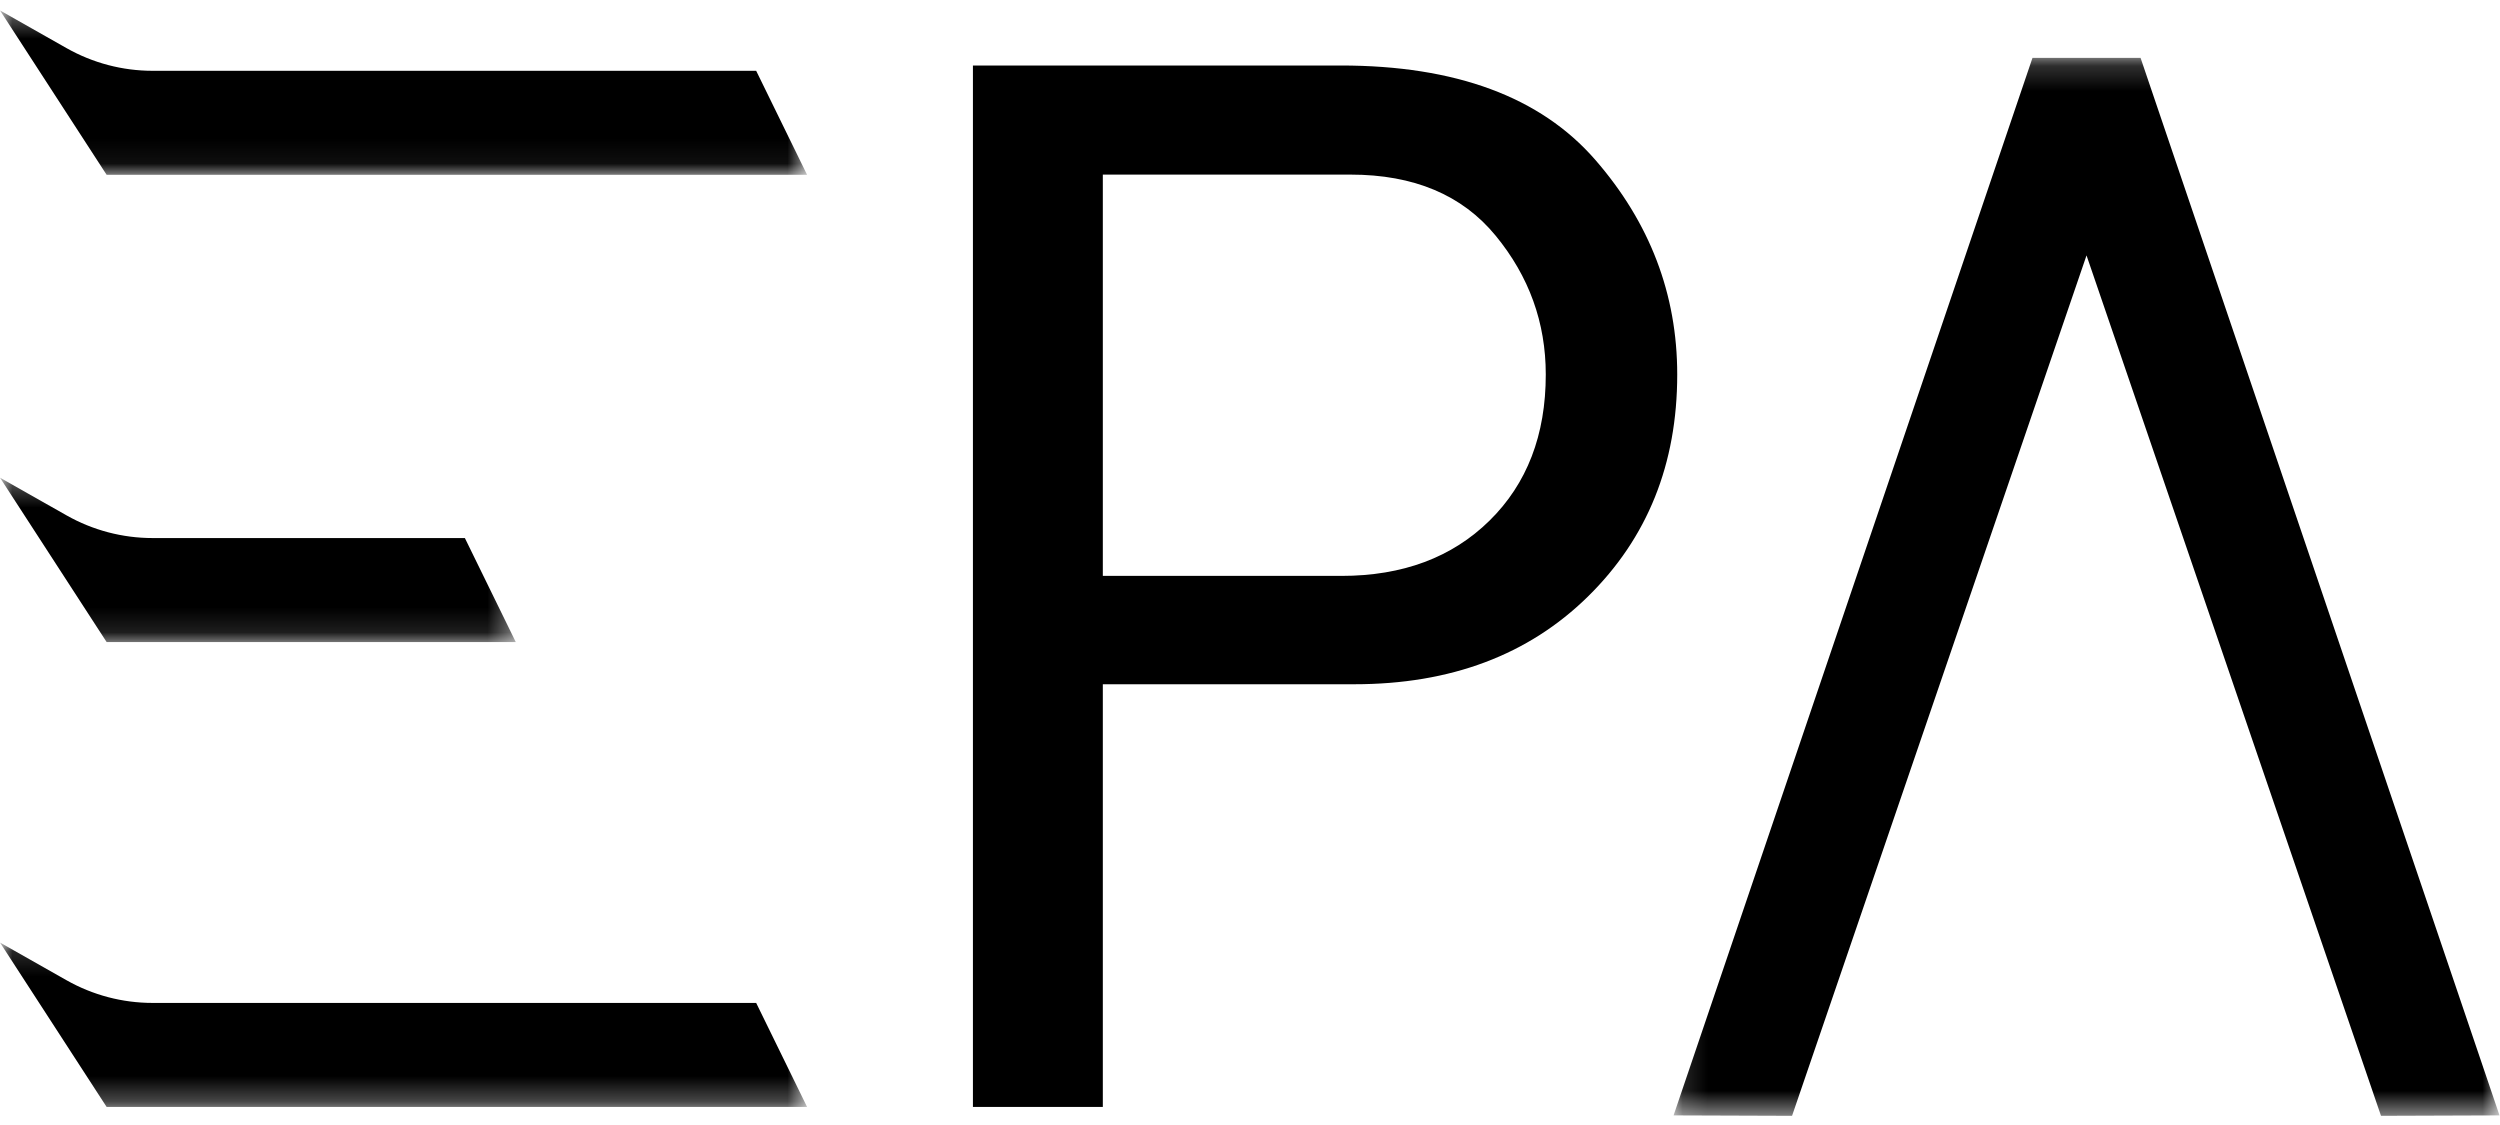
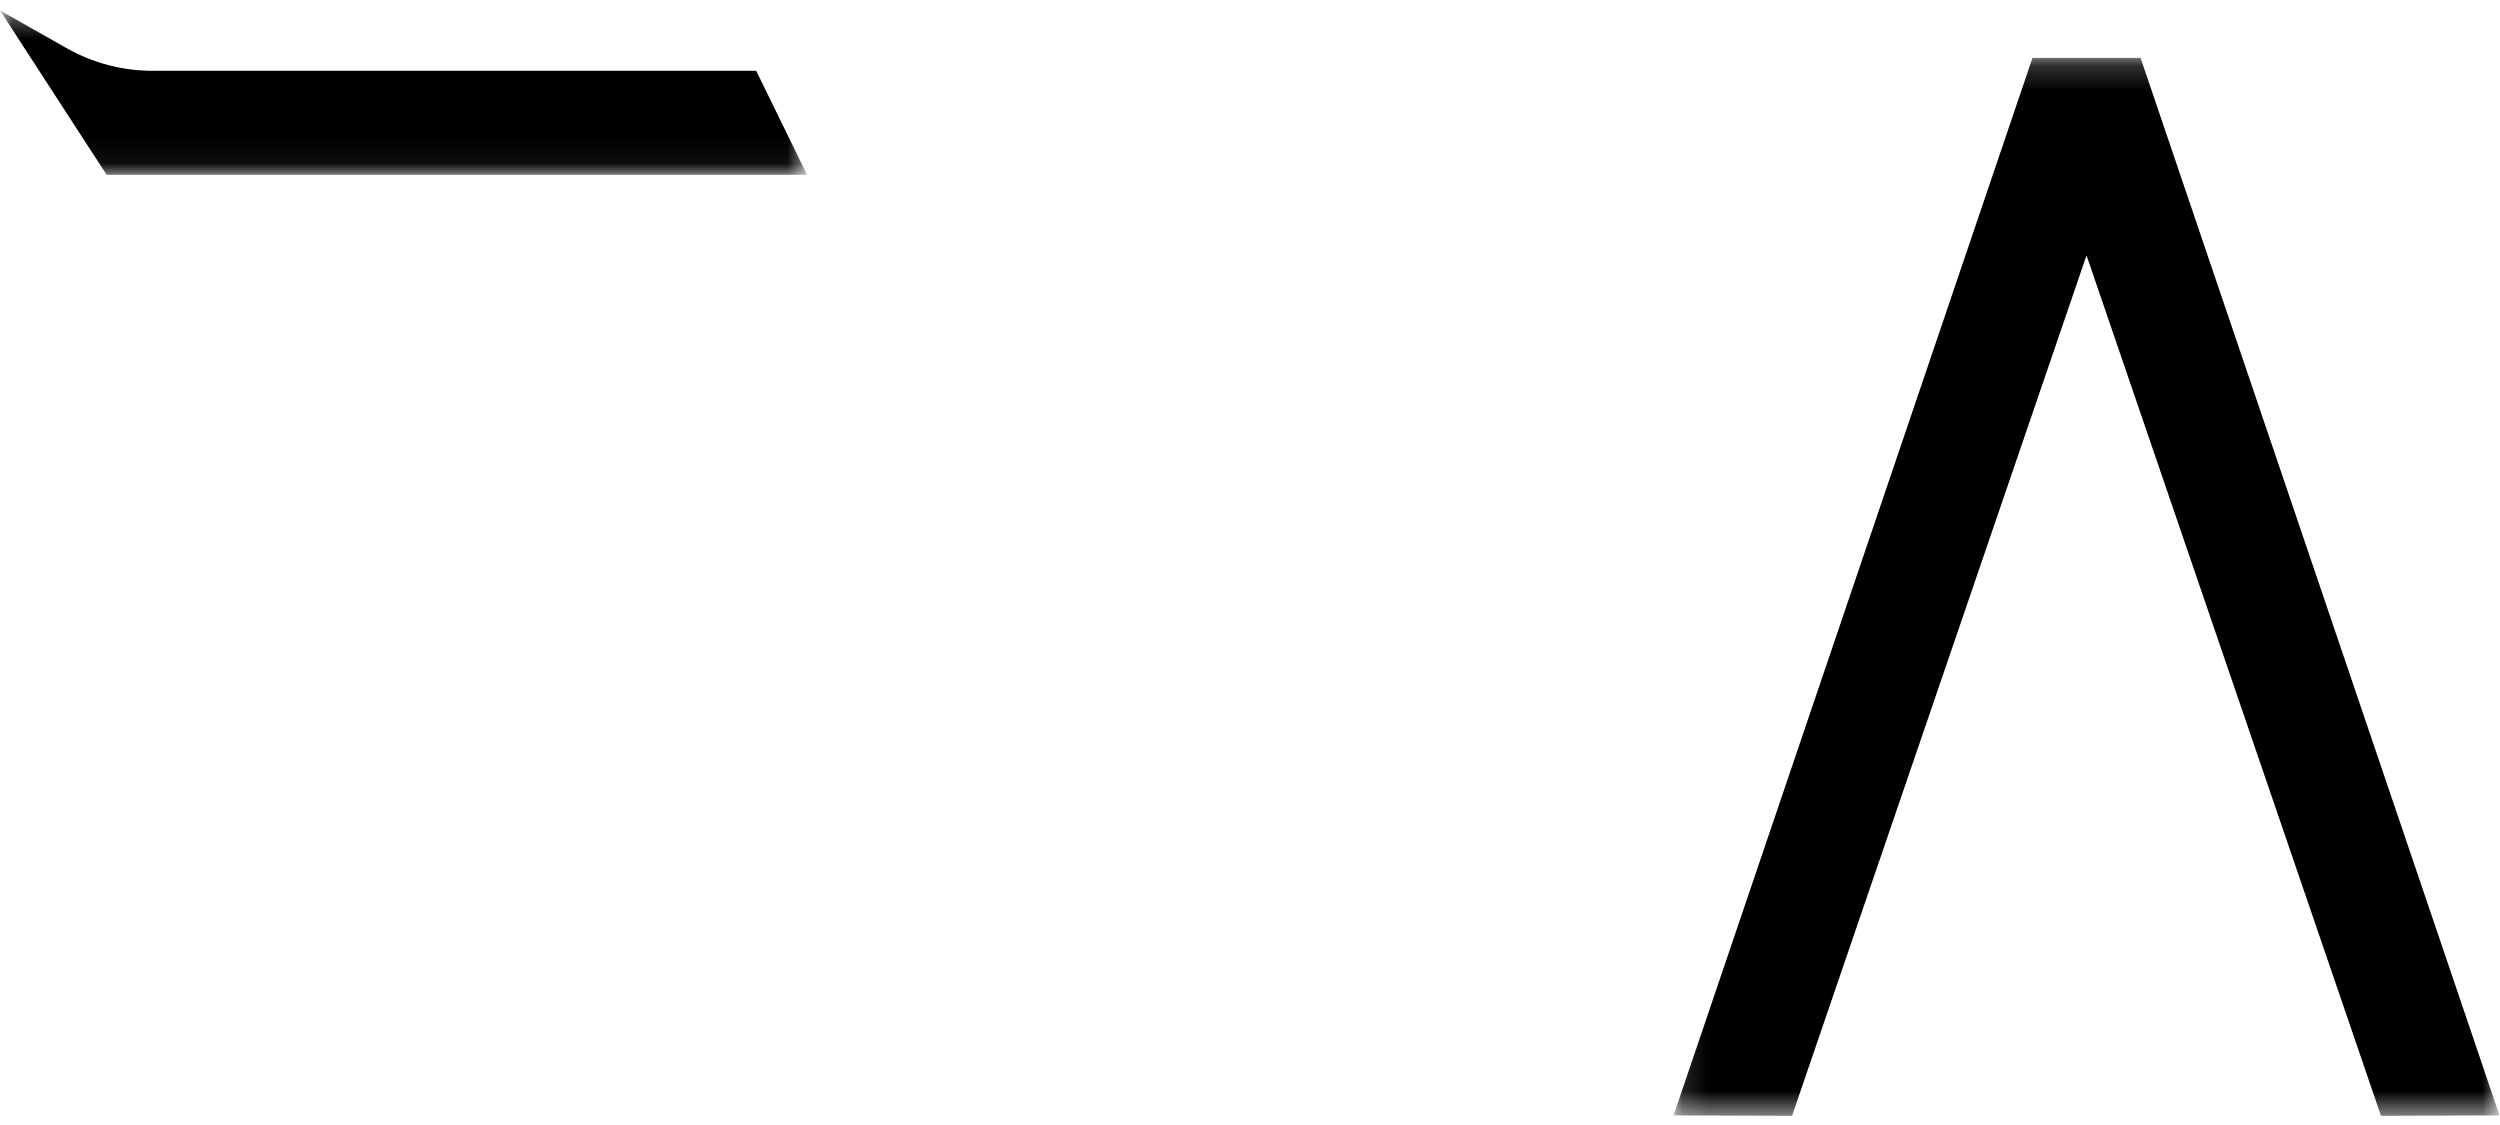
<svg xmlns="http://www.w3.org/2000/svg" xmlns:xlink="http://www.w3.org/1999/xlink" width="100px" height="45px" viewBox="0 0 100 45" version="1.1">
  <title>logo-black</title>
  <desc>Created with Sketch.</desc>
  <defs>
    <polygon id="path-1" points="0 0.367 32.283 0.367 32.283 6.942 0 6.942" />
-     <polygon id="path-3" points="0 0.152 32.283 0.152 32.283 6.727 0 6.727" />
-     <polygon id="path-5" points="0 0.307 20.631 0.307 20.631 6.882 0 6.882" />
    <polygon id="path-7" points="0.138 0.183 33.175 0.183 33.175 42.5 0.138 42.5" />
  </defs>
  <g id="Template" stroke="none" stroke-width="1" fill="none" fill-rule="evenodd">
    <g id="template" transform="translate(-120, -31)">
      <g id="header" transform="translate(120, 0)">
        <g id="logo-black" transform="translate(0, 31)">
-           <path d="M44.113,23.036 L53.656,23.036 C56.107,23.036 58.083,22.299 59.582,20.824 C61.081,19.349 61.831,17.401 61.831,14.98 C61.831,12.905 61.163,11.053 59.825,9.426 C58.489,7.798 56.553,6.984 54.021,6.984 L44.113,6.984 L44.113,23.036 Z M44.113,44.277 L38.917,44.277 L38.917,2.62 L53.626,2.62 C58.225,2.62 61.619,3.877 63.807,6.389 C65.995,8.902 67.089,11.766 67.089,14.98 C67.089,18.561 65.899,21.521 63.518,23.861 C61.137,26.2 58.022,27.37 54.173,27.37 L44.113,27.37 L44.113,44.277 Z" id="Fill-1" fill="#000000" />
          <g id="Group-5" transform="translate(0, 0.05)">
            <mask id="mask-2" fill="white">
              <use xlink:href="#path-1" />
            </mask>
            <g id="Clip-4" />
            <path d="M4.265,6.942 L32.283,6.942 L30.247,2.782 L6.104,2.782 C4.898,2.782 3.713,2.47 2.662,1.875 L-0,0.367 L4.265,6.942 Z" id="Fill-3" fill="#000000" mask="url(#mask-2)" />
          </g>
          <g id="Group-8" transform="translate(0, 37.55)">
            <mask id="mask-4" fill="white">
              <use xlink:href="#path-3" />
            </mask>
            <g id="Clip-7" />
-             <path d="M4.265,6.727 L32.283,6.727 L30.247,2.567 L6.104,2.567 C4.898,2.567 3.713,2.255 2.662,1.66 L-0,0.152 L4.265,6.727 Z" id="Fill-6" fill="#000000" mask="url(#mask-4)" />
          </g>
          <g id="Group-11" transform="translate(0, 18.8)">
            <mask id="mask-6" fill="white">
              <use xlink:href="#path-5" />
            </mask>
            <g id="Clip-10" />
-             <path d="M4.265,6.882 L20.631,6.882 L18.595,2.722 L6.104,2.722 C4.898,2.722 3.713,2.41 2.662,1.815 L-0,0.307 L4.265,6.882 Z" id="Fill-9" fill="#000000" mask="url(#mask-6)" />
          </g>
          <g id="Group-14" transform="translate(66.805, 2.133)">
            <mask id="mask-8" fill="white">
              <use xlink:href="#path-7" />
            </mask>
            <g id="Clip-13" />
            <polygon id="Fill-12" fill="#000000" mask="url(#mask-8)" points="28.435 42.5 16.656 8.083 4.877 42.5 0.138 42.483 14.494 0.183 18.818 0.183 33.175 42.483" />
          </g>
        </g>
      </g>
    </g>
  </g>
</svg>